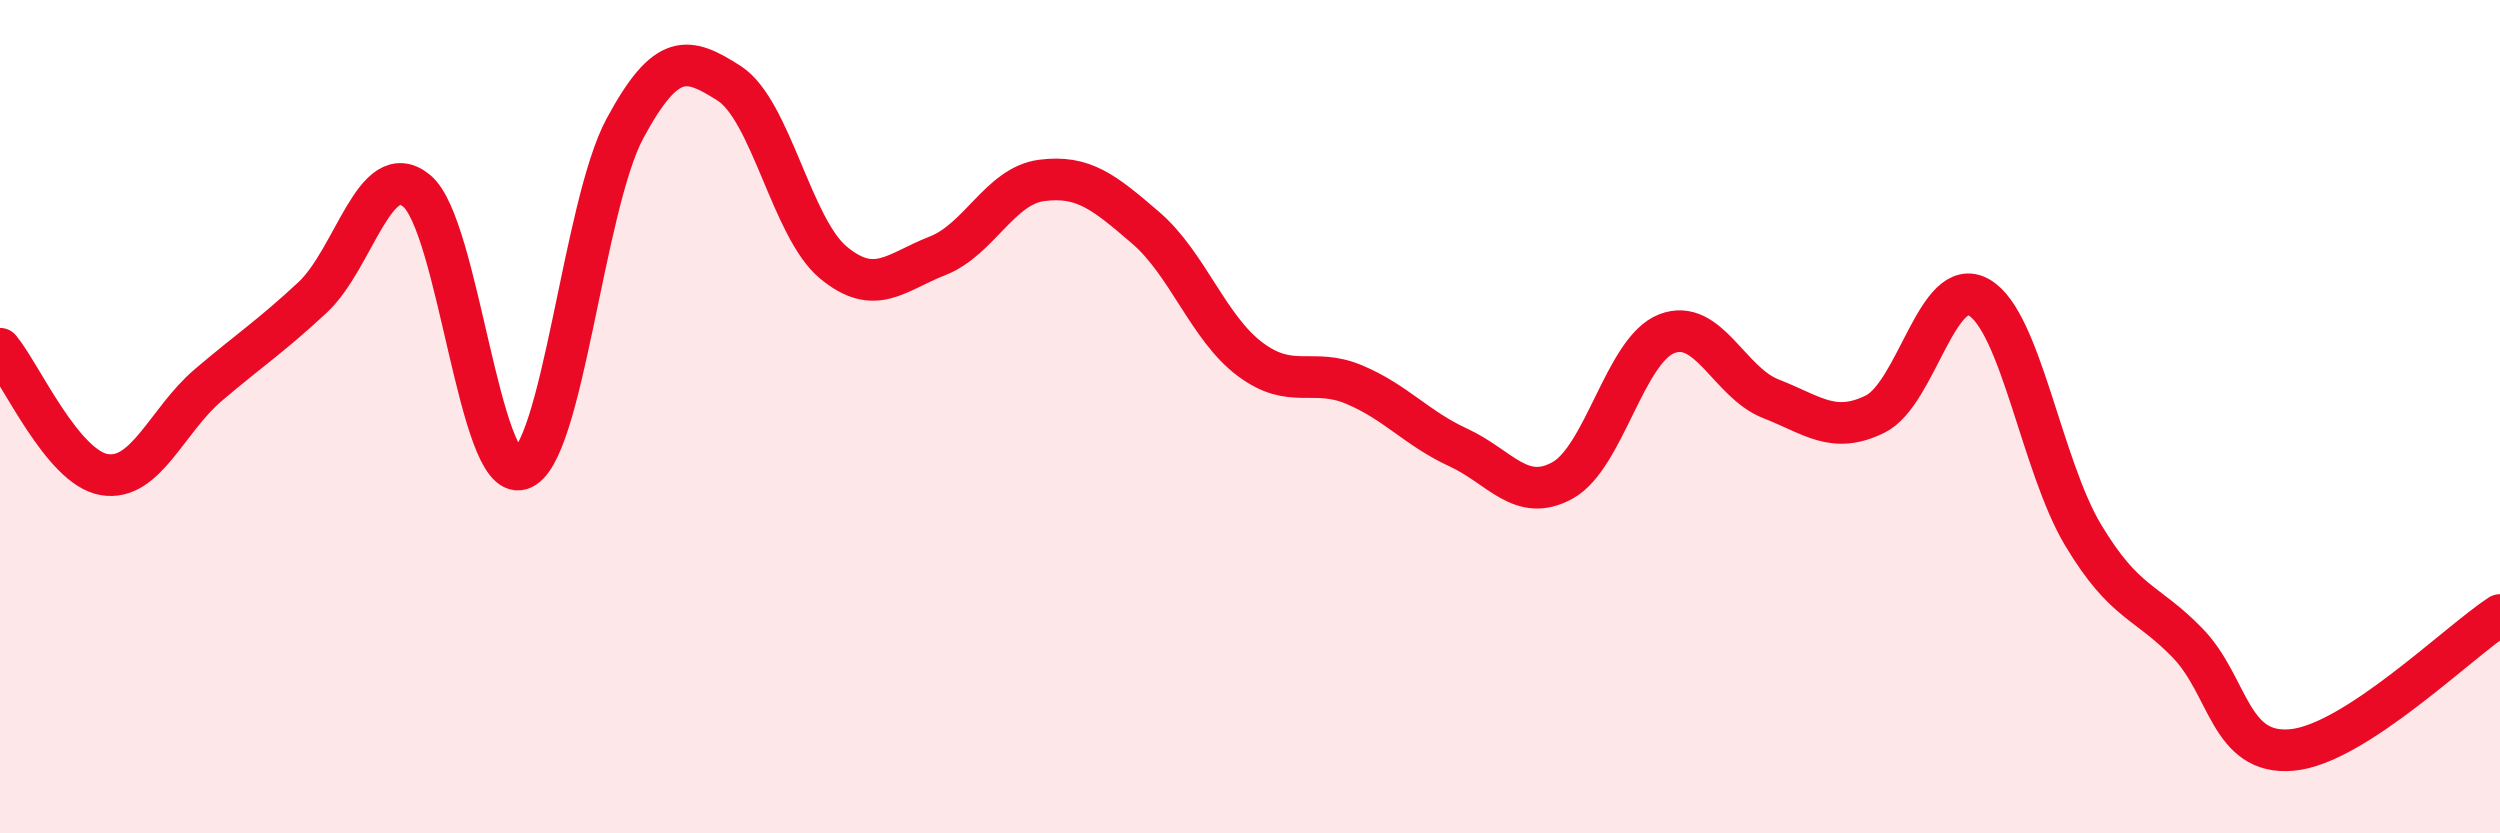
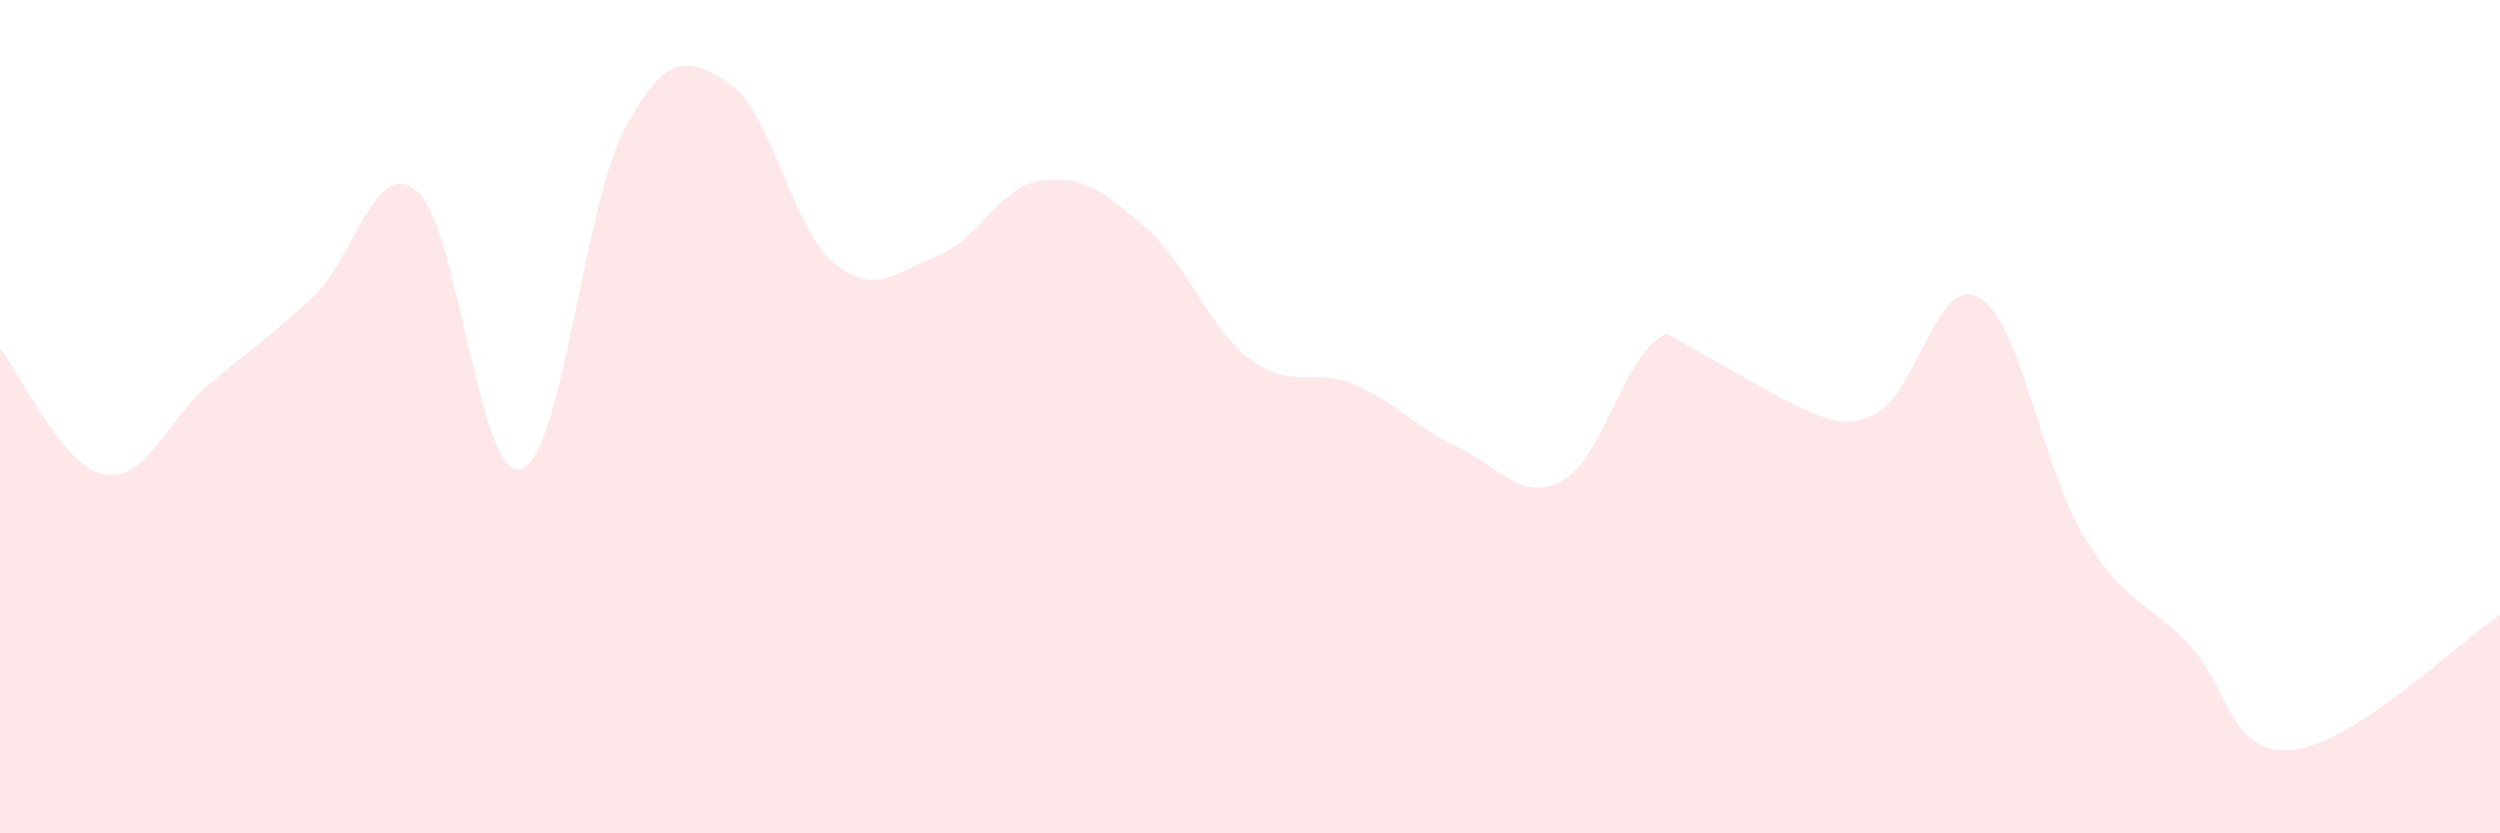
<svg xmlns="http://www.w3.org/2000/svg" width="60" height="20" viewBox="0 0 60 20">
-   <path d="M 0,8.37 C 0.5,8.97 1.5,11.22 2.5,11.39 C 3.5,11.56 4,10.09 5,9.24 C 6,8.39 6.5,8.07 7.5,7.14 C 8.5,6.21 9,3.76 10,4.58 C 11,5.4 11.5,11.56 12.5,11.26 C 13.5,10.96 14,4.93 15,3.08 C 16,1.23 16.5,1.36 17.5,2 C 18.5,2.64 19,5.47 20,6.3 C 21,7.13 21.5,6.53 22.5,6.14 C 23.5,5.75 24,4.46 25,4.33 C 26,4.2 26.5,4.61 27.5,5.47 C 28.5,6.33 29,7.87 30,8.62 C 31,9.37 31.5,8.81 32.5,9.23 C 33.5,9.65 34,10.28 35,10.74 C 36,11.2 36.5,12.08 37.5,11.53 C 38.5,10.98 39,8.4 40,8.01 C 41,7.62 41.5,9.18 42.5,9.57 C 43.5,9.96 44,10.43 45,9.94 C 46,9.45 46.5,6.56 47.5,7.14 C 48.5,7.72 49,11.19 50,12.85 C 51,14.51 51.5,14.4 52.5,15.43 C 53.5,16.46 53.5,18.13 55,18 C 56.5,17.87 59,15.41 60,14.76L60 20L0 20Z" fill="#EB0A25" opacity="0.1" stroke-linecap="round" stroke-linejoin="round" />
-   <path d="M 0,8.37 C 0.5,8.97 1.5,11.22 2.5,11.39 C 3.5,11.56 4,10.09 5,9.24 C 6,8.39 6.5,8.07 7.5,7.14 C 8.5,6.21 9,3.76 10,4.58 C 11,5.4 11.5,11.56 12.5,11.26 C 13.5,10.96 14,4.93 15,3.08 C 16,1.23 16.5,1.36 17.5,2 C 18.5,2.64 19,5.47 20,6.3 C 21,7.13 21.5,6.53 22.5,6.14 C 23.5,5.75 24,4.46 25,4.33 C 26,4.2 26.5,4.61 27.5,5.47 C 28.5,6.33 29,7.87 30,8.62 C 31,9.37 31.5,8.81 32.5,9.23 C 33.5,9.65 34,10.28 35,10.74 C 36,11.2 36.5,12.08 37.5,11.53 C 38.5,10.98 39,8.4 40,8.01 C 41,7.62 41.5,9.18 42.5,9.57 C 43.5,9.96 44,10.43 45,9.94 C 46,9.45 46.5,6.56 47.5,7.14 C 48.5,7.72 49,11.19 50,12.85 C 51,14.51 51.5,14.4 52.5,15.43 C 53.5,16.46 53.5,18.13 55,18 C 56.5,17.87 59,15.41 60,14.76" stroke="#EB0A25" stroke-width="1" fill="none" stroke-linecap="round" stroke-linejoin="round" />
+   <path d="M 0,8.37 C 0.5,8.97 1.5,11.22 2.5,11.39 C 3.5,11.56 4,10.09 5,9.24 C 6,8.39 6.5,8.07 7.5,7.14 C 8.5,6.21 9,3.76 10,4.58 C 11,5.4 11.5,11.56 12.5,11.26 C 13.5,10.96 14,4.93 15,3.08 C 16,1.23 16.5,1.36 17.5,2 C 18.5,2.64 19,5.47 20,6.3 C 21,7.13 21.5,6.53 22.5,6.14 C 23.5,5.75 24,4.46 25,4.33 C 26,4.2 26.5,4.61 27.5,5.47 C 28.5,6.33 29,7.87 30,8.62 C 31,9.37 31.5,8.81 32.5,9.23 C 33.5,9.65 34,10.28 35,10.74 C 36,11.2 36.5,12.08 37.5,11.53 C 38.5,10.98 39,8.4 40,8.01 C 43.5,9.96 44,10.43 45,9.94 C 46,9.45 46.5,6.56 47.5,7.14 C 48.5,7.72 49,11.19 50,12.85 C 51,14.51 51.5,14.4 52.5,15.43 C 53.5,16.46 53.5,18.13 55,18 C 56.5,17.87 59,15.41 60,14.76L60 20L0 20Z" fill="#EB0A25" opacity="0.1" stroke-linecap="round" stroke-linejoin="round" />
</svg>